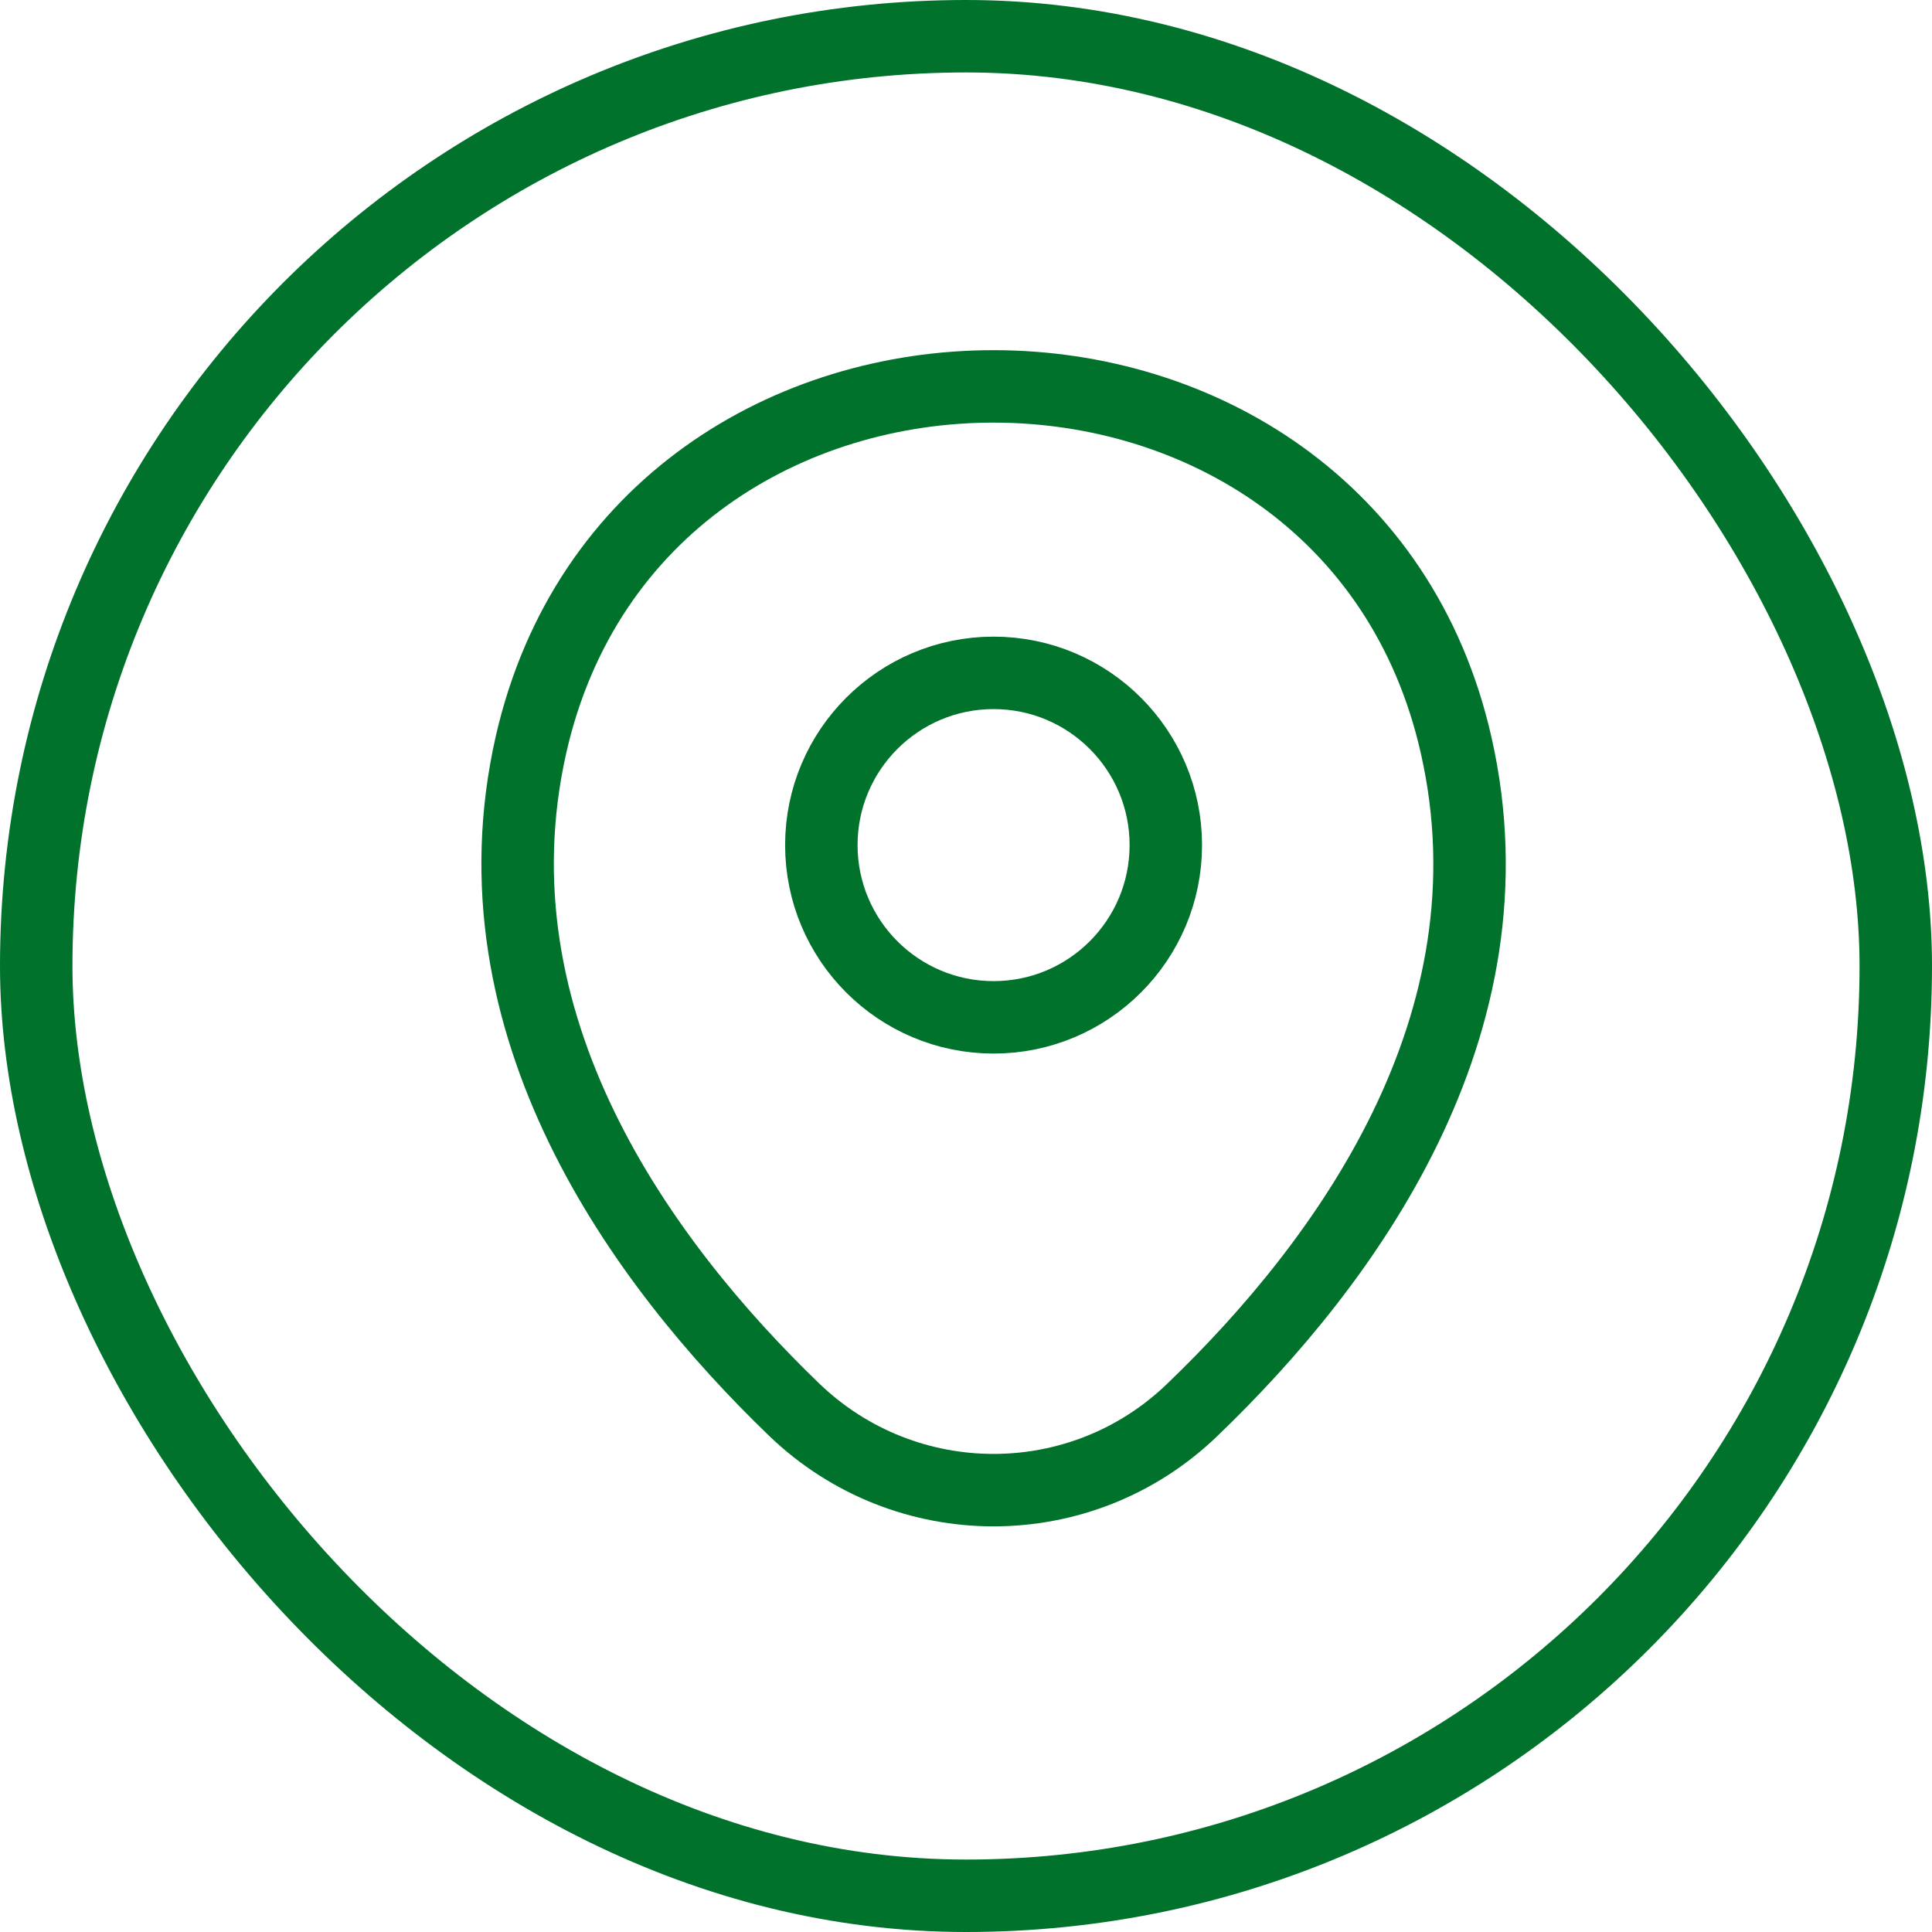
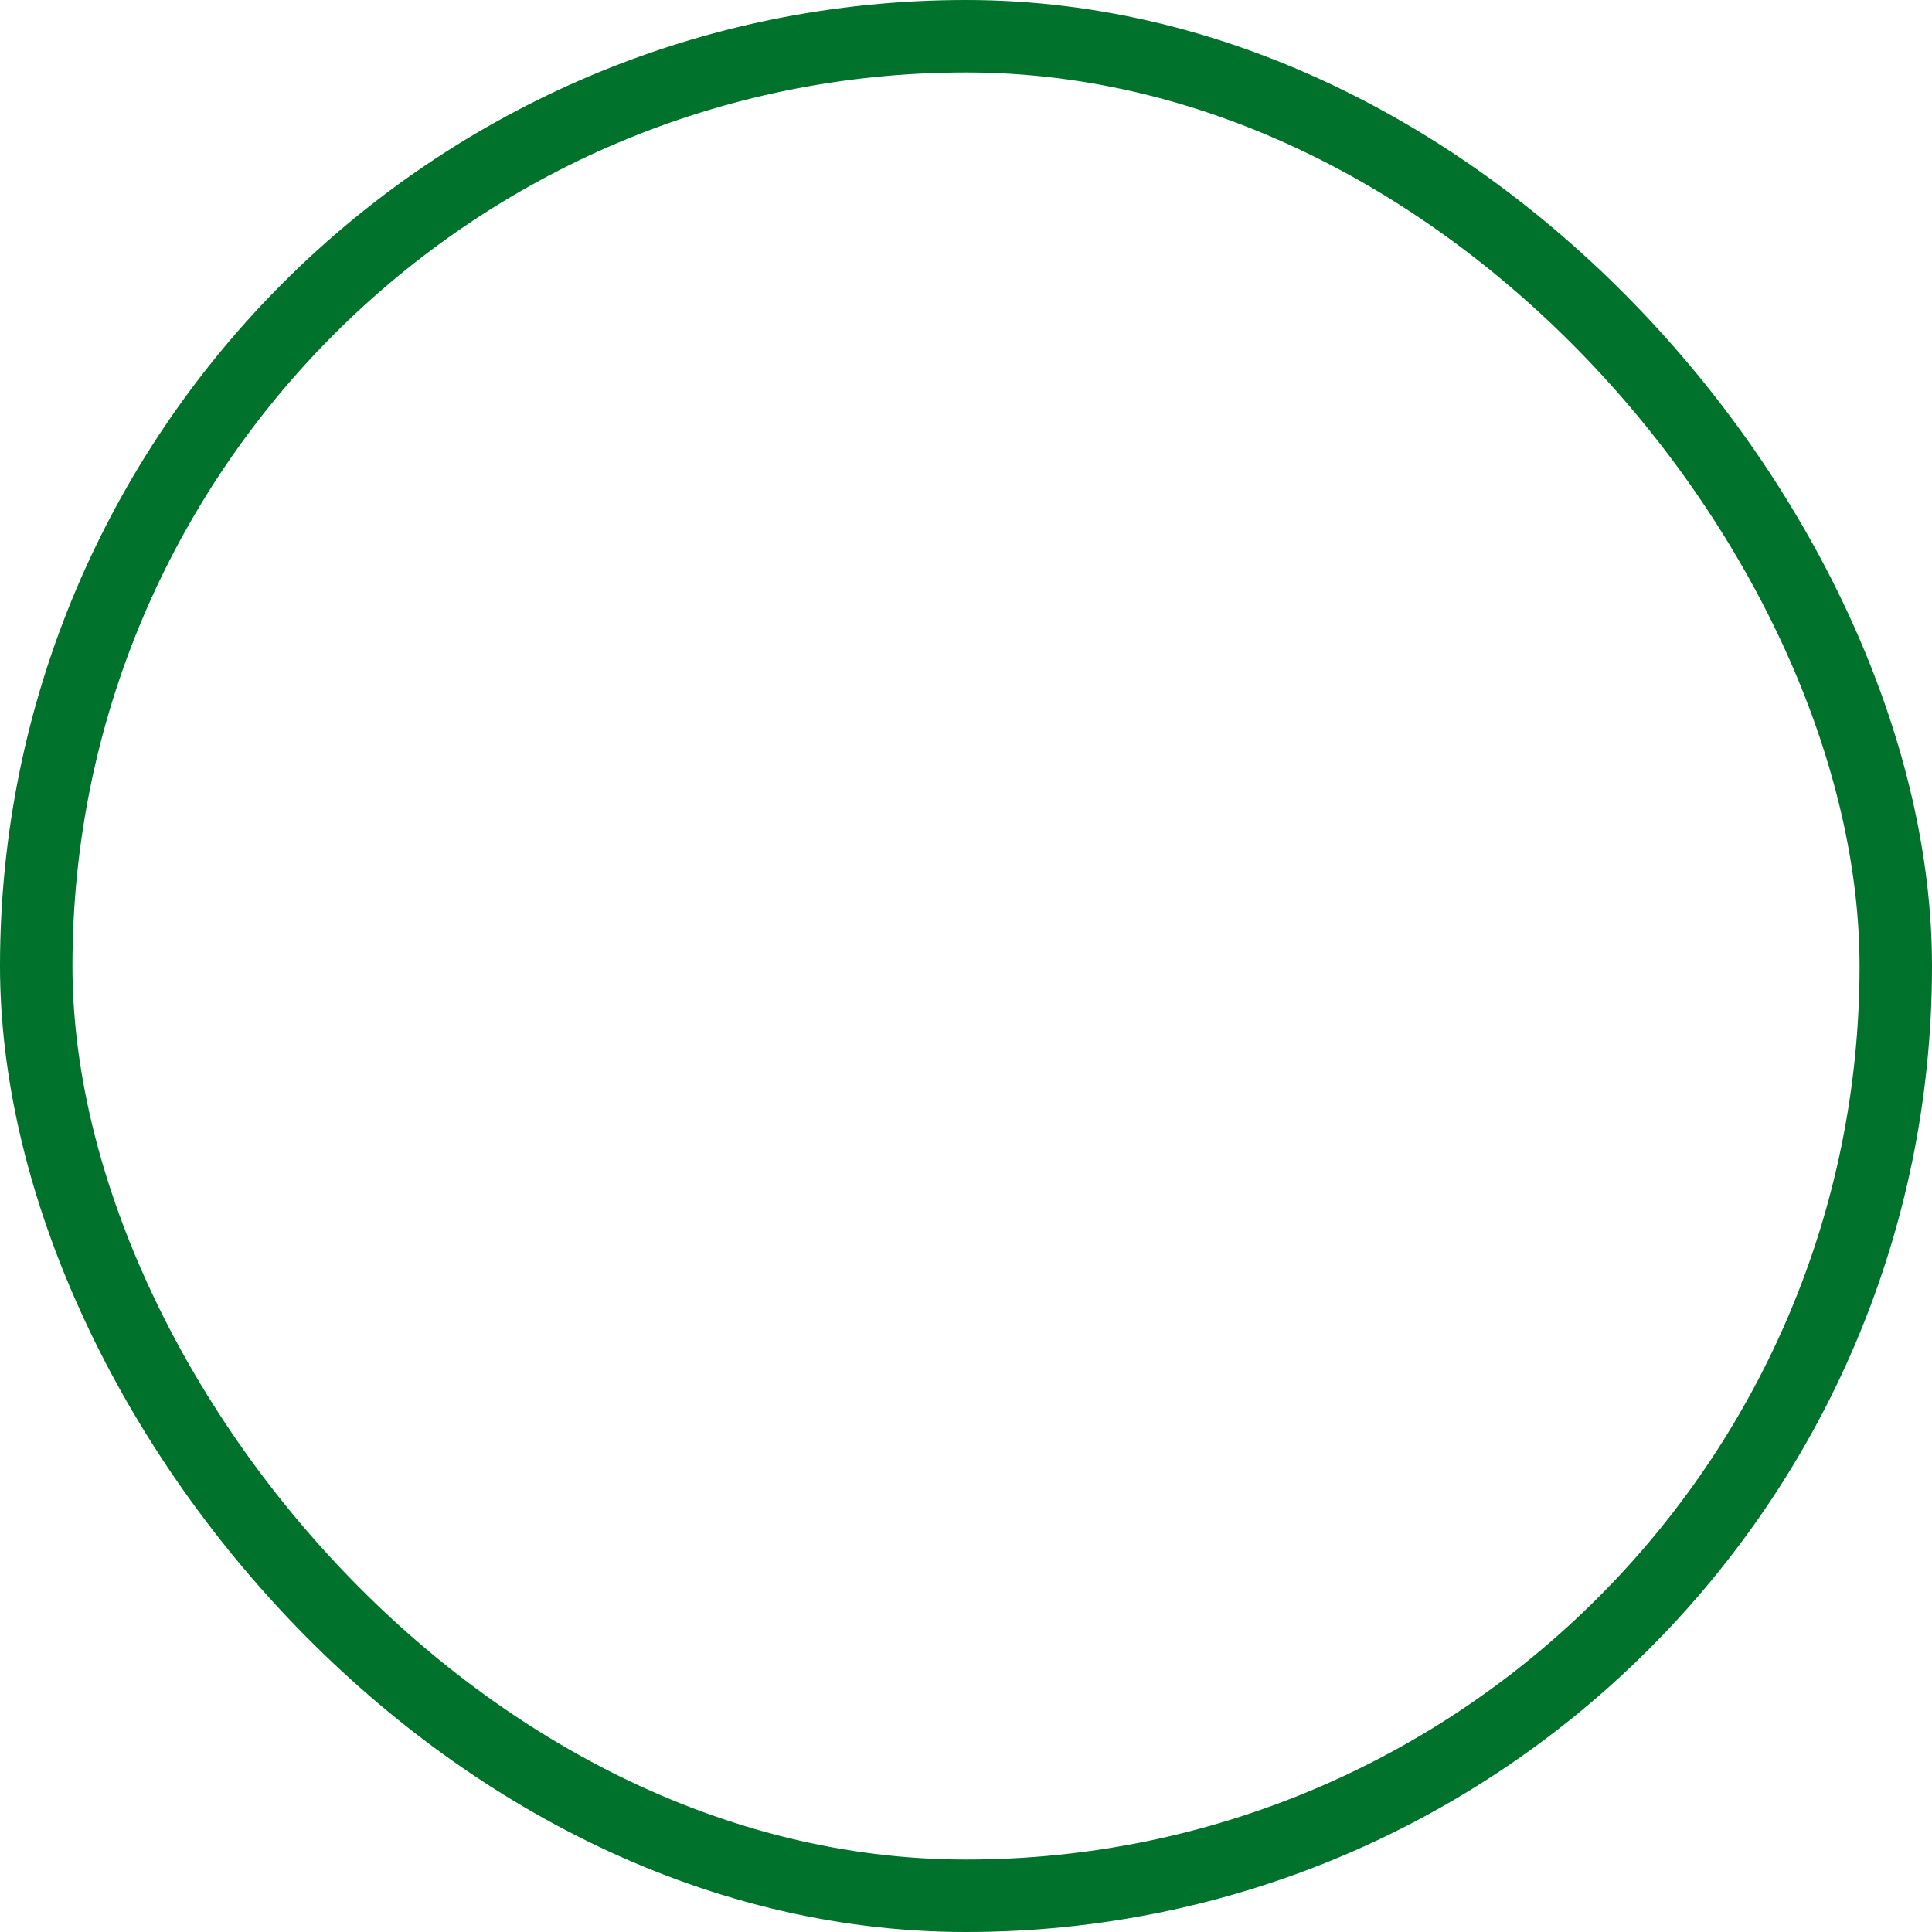
<svg xmlns="http://www.w3.org/2000/svg" width="40" height="40" viewBox="0 0 40 40" fill="none">
  <rect x="0.75" y="0.75" width="38.5" height="38.5" rx="19.25" stroke="#00722C" stroke-width="1.5" />
-   <path d="M20.571 21.063C22.54 21.063 24.137 19.466 24.137 17.497C24.137 15.528 22.54 13.931 20.571 13.931C18.602 13.931 17.005 15.528 17.005 17.497C17.005 19.466 18.602 21.063 20.571 21.063Z" stroke="#00722C" stroke-width="1.5" />
-   <path d="M10.994 15.417C13.246 5.52 27.909 5.531 30.148 15.429C31.463 21.234 27.851 26.149 24.686 29.189C22.389 31.406 18.754 31.406 16.446 29.189C13.291 26.149 9.68 21.223 10.994 15.417Z" stroke="#00722C" stroke-width="1.5" />
</svg>